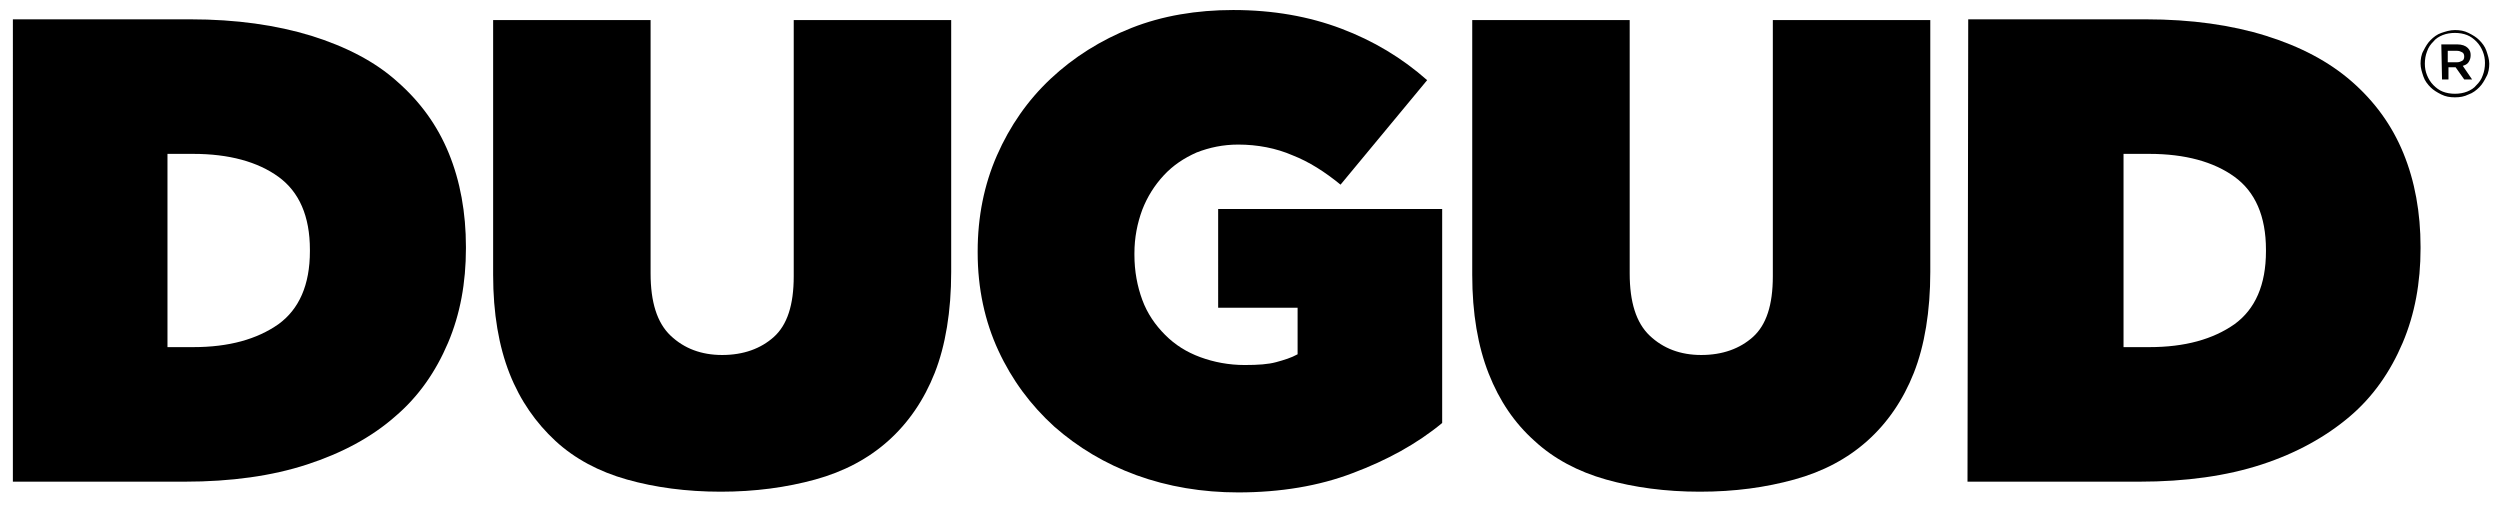
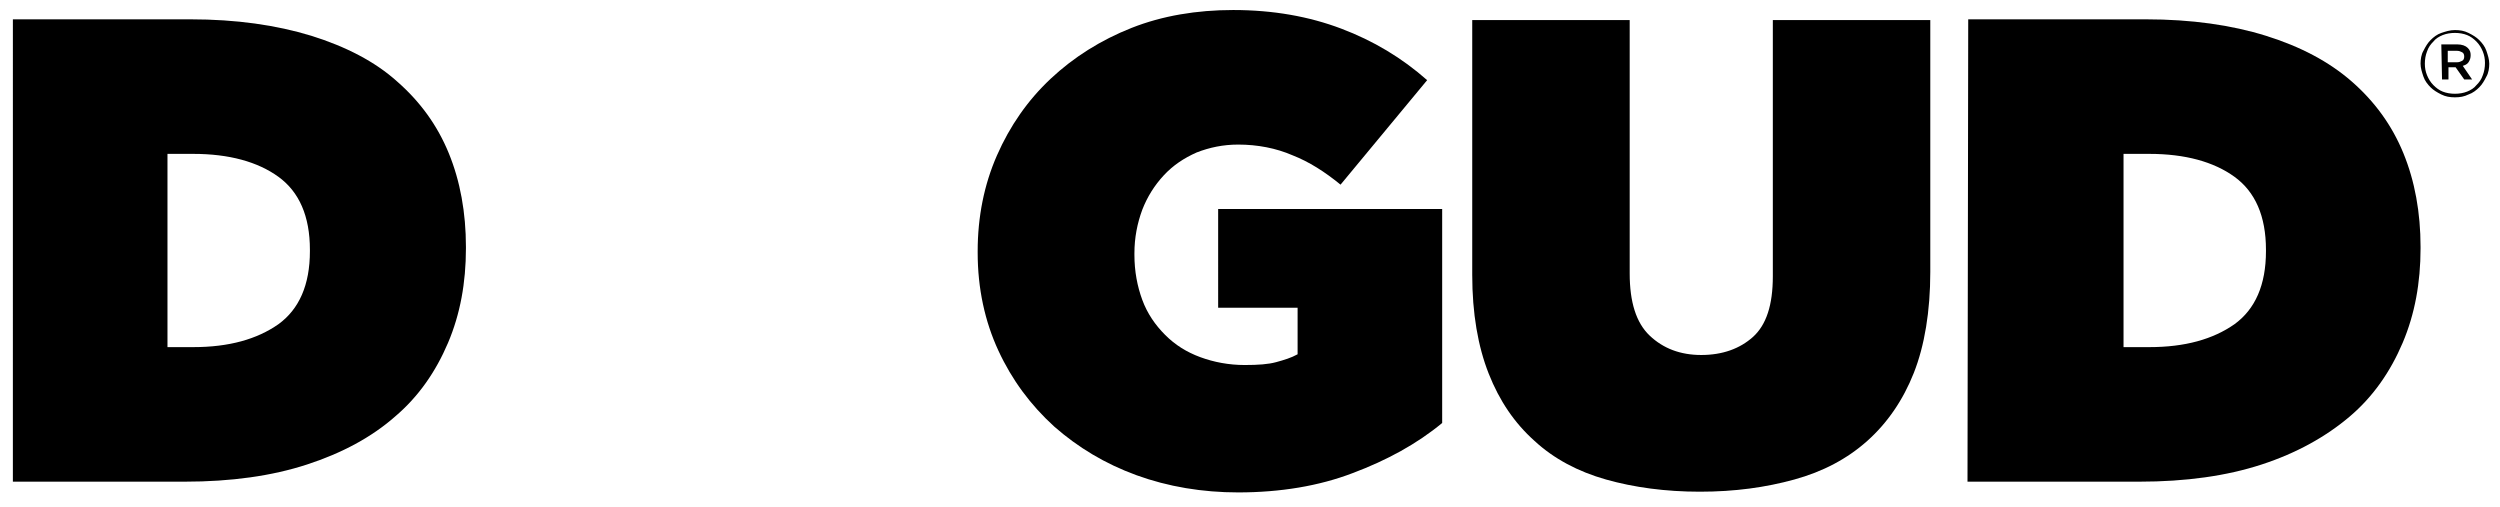
<svg xmlns="http://www.w3.org/2000/svg" version="1.1" id="Layer_1" x="0px" y="0px" viewBox="321 348.8 349.3 70.8" style="enable-background:new 321 348.8 349.3 70.8;" xml:space="preserve">
  <g>
    <path d="M664,362.4c-0.7,0-1.3-0.1-1.9-0.4c-0.6-0.3-1.1-0.6-1.5-1s-0.8-0.9-1-1.5s-0.4-1.2-0.4-1.8v0c0-0.6,0.1-1.3,0.4-1.8   c0.3-0.6,0.6-1.1,1-1.5c0.4-0.4,0.9-0.8,1.5-1s1.2-0.4,1.9-0.4c0.7,0,1.3,0.1,1.9,0.4c0.6,0.3,1.1,0.6,1.5,1s0.8,0.9,1,1.5   s0.4,1.2,0.4,1.8v0c0,0.6-0.1,1.3-0.4,1.8c-0.3,0.6-0.6,1.1-1,1.5c-0.4,0.4-0.9,0.8-1.5,1C665.3,362.3,664.7,362.4,664,362.4z    M664,361.9c0.6,0,1.2-0.1,1.7-0.3s1-0.5,1.3-0.9c0.4-0.4,0.7-0.8,0.9-1.4c0.2-0.5,0.3-1.1,0.3-1.7v0c0-0.6-0.1-1.1-0.3-1.6   s-0.5-1-0.9-1.4s-0.8-0.7-1.3-0.9c-0.5-0.2-1.1-0.3-1.7-0.3s-1.2,0.1-1.7,0.3s-1,0.5-1.3,0.9c-0.4,0.4-0.7,0.8-0.9,1.4   c-0.2,0.5-0.3,1.1-0.3,1.7v0c0,0.6,0.1,1.1,0.3,1.6s0.5,1,0.9,1.4s0.8,0.7,1.3,0.9C662.8,361.8,663.4,361.9,664,361.9z M662.1,355   h2.2c0.7,0,1.2,0.2,1.5,0.5c0.3,0.3,0.4,0.6,0.4,1v0c0,0.4-0.1,0.7-0.3,1s-0.5,0.4-0.8,0.5l1.3,1.9h-1.1l-1.2-1.7h0h-1v1.7h-0.9   L662.1,355L662.1,355z M664.3,357.5c0.3,0,0.5-0.1,0.7-0.2c0.2-0.1,0.3-0.3,0.3-0.6v0c0-0.3-0.1-0.5-0.3-0.6   c-0.2-0.1-0.4-0.2-0.7-0.2H663v1.6L664.3,357.5L664.3,357.5z" />
  </g>
  <g>
    <path d="M322.8,351.5h24.8c6.4,0,12,0.8,16.9,2.3c4.8,1.5,8.9,3.6,12,6.4c3.2,2.8,5.6,6.1,7.2,10s2.4,8.3,2.4,13.1v0.2   c0,4.8-0.8,9.2-2.5,13.2s-4.1,7.5-7.4,10.3c-3.3,2.9-7.4,5.1-12.3,6.7c-4.9,1.6-10.6,2.4-17.1,2.4h-24L322.8,351.5L322.8,351.5z    M348,397.3c5,0,8.9-1.1,11.9-3.2c2.9-2.1,4.4-5.5,4.4-10.2v-0.2c0-4.7-1.5-8.1-4.4-10.2c-2.9-2.1-6.9-3.2-11.9-3.2h-3.6v27   L348,397.3L348,397.3z" />
-     <path d="M421.7,417.5c-4.8,0-9.2-0.6-13.1-1.7c-3.9-1.1-7.3-2.9-10-5.4s-4.9-5.6-6.4-9.4c-1.5-3.8-2.3-8.4-2.3-13.8v-35.6h22v35.4   c0,4,0.9,6.9,2.8,8.7s4.3,2.7,7.2,2.7c3,0,5.4-0.9,7.2-2.5c1.9-1.7,2.8-4.5,2.8-8.5v-35.8h22v35.2c0,5.5-0.8,10.3-2.3,14.1   s-3.7,7-6.5,9.5c-2.8,2.5-6.2,4.3-10.2,5.4C430.9,416.9,426.5,417.5,421.7,417.5z" />
    <path d="M494,417.6c-5,0-9.8-0.8-14.2-2.4c-4.4-1.6-8.2-3.9-11.5-6.8c-3.3-3-5.9-6.5-7.8-10.6c-1.9-4.1-2.9-8.7-2.9-13.7v-0.2   c0-4.8,0.9-9.3,2.7-13.4c1.8-4.1,4.3-7.7,7.5-10.7s7-5.4,11.3-7.1s9.1-2.5,14.2-2.5c5.6,0,10.6,0.9,15.1,2.6   c4.5,1.7,8.5,4.1,12,7.2l-12.1,14.6c-2.2-1.8-4.4-3.2-6.7-4.1c-2.3-1-4.9-1.5-7.6-1.5c-2.1,0-4,0.4-5.8,1.1   c-1.8,0.8-3.3,1.8-4.6,3.2c-1.3,1.4-2.3,3-3,4.8c-0.7,1.9-1.1,3.9-1.1,6.1v0.2c0,2.3,0.4,4.4,1.1,6.3s1.8,3.5,3.2,4.9   c1.4,1.4,3,2.4,4.9,3.1c1.9,0.7,4,1.1,6.2,1.1c1.9,0,3.3-0.1,4.4-0.4s2.1-0.6,3-1.1v-6.5h-11.1V378h31.3v29.9   c-3.5,2.9-7.7,5.2-12.5,7C505.3,416.7,499.9,417.6,494,417.6z" />
    <path d="M558.5,417.5c-4.8,0-9.2-0.6-13.1-1.7c-3.9-1.1-7.3-2.9-10-5.4c-2.8-2.5-4.9-5.6-6.4-9.4c-1.5-3.8-2.3-8.4-2.3-13.8v-35.6   h22v35.4c0,4,0.9,6.9,2.8,8.7s4.3,2.7,7.2,2.7c3,0,5.4-0.9,7.2-2.5c1.9-1.7,2.8-4.5,2.8-8.5v-35.8h22v35.2c0,5.5-0.8,10.3-2.3,14.1   s-3.7,7-6.5,9.5c-2.8,2.5-6.2,4.3-10.2,5.4C567.7,416.9,563.4,417.5,558.5,417.5z" />
    <path d="M596,351.5h24.8c6.4,0,12,0.8,16.8,2.3c4.8,1.5,8.8,3.6,12,6.4c3.2,2.8,5.6,6.1,7.2,10c1.6,3.9,2.4,8.3,2.4,13.1v0.2   c0,4.8-0.8,9.2-2.5,13.2s-4.1,7.5-7.4,10.3s-7.4,5.1-12.3,6.7c-4.9,1.6-10.6,2.4-17.1,2.4h-24L596,351.5L596,351.5z M621.3,397.3   c5,0,8.9-1.1,11.9-3.2c2.9-2.1,4.4-5.5,4.4-10.2v-0.2c0-4.7-1.5-8.1-4.4-10.2c-2.9-2.1-6.9-3.2-11.9-3.2h-3.6v27L621.3,397.3   L621.3,397.3z" />
  </g>
</svg>